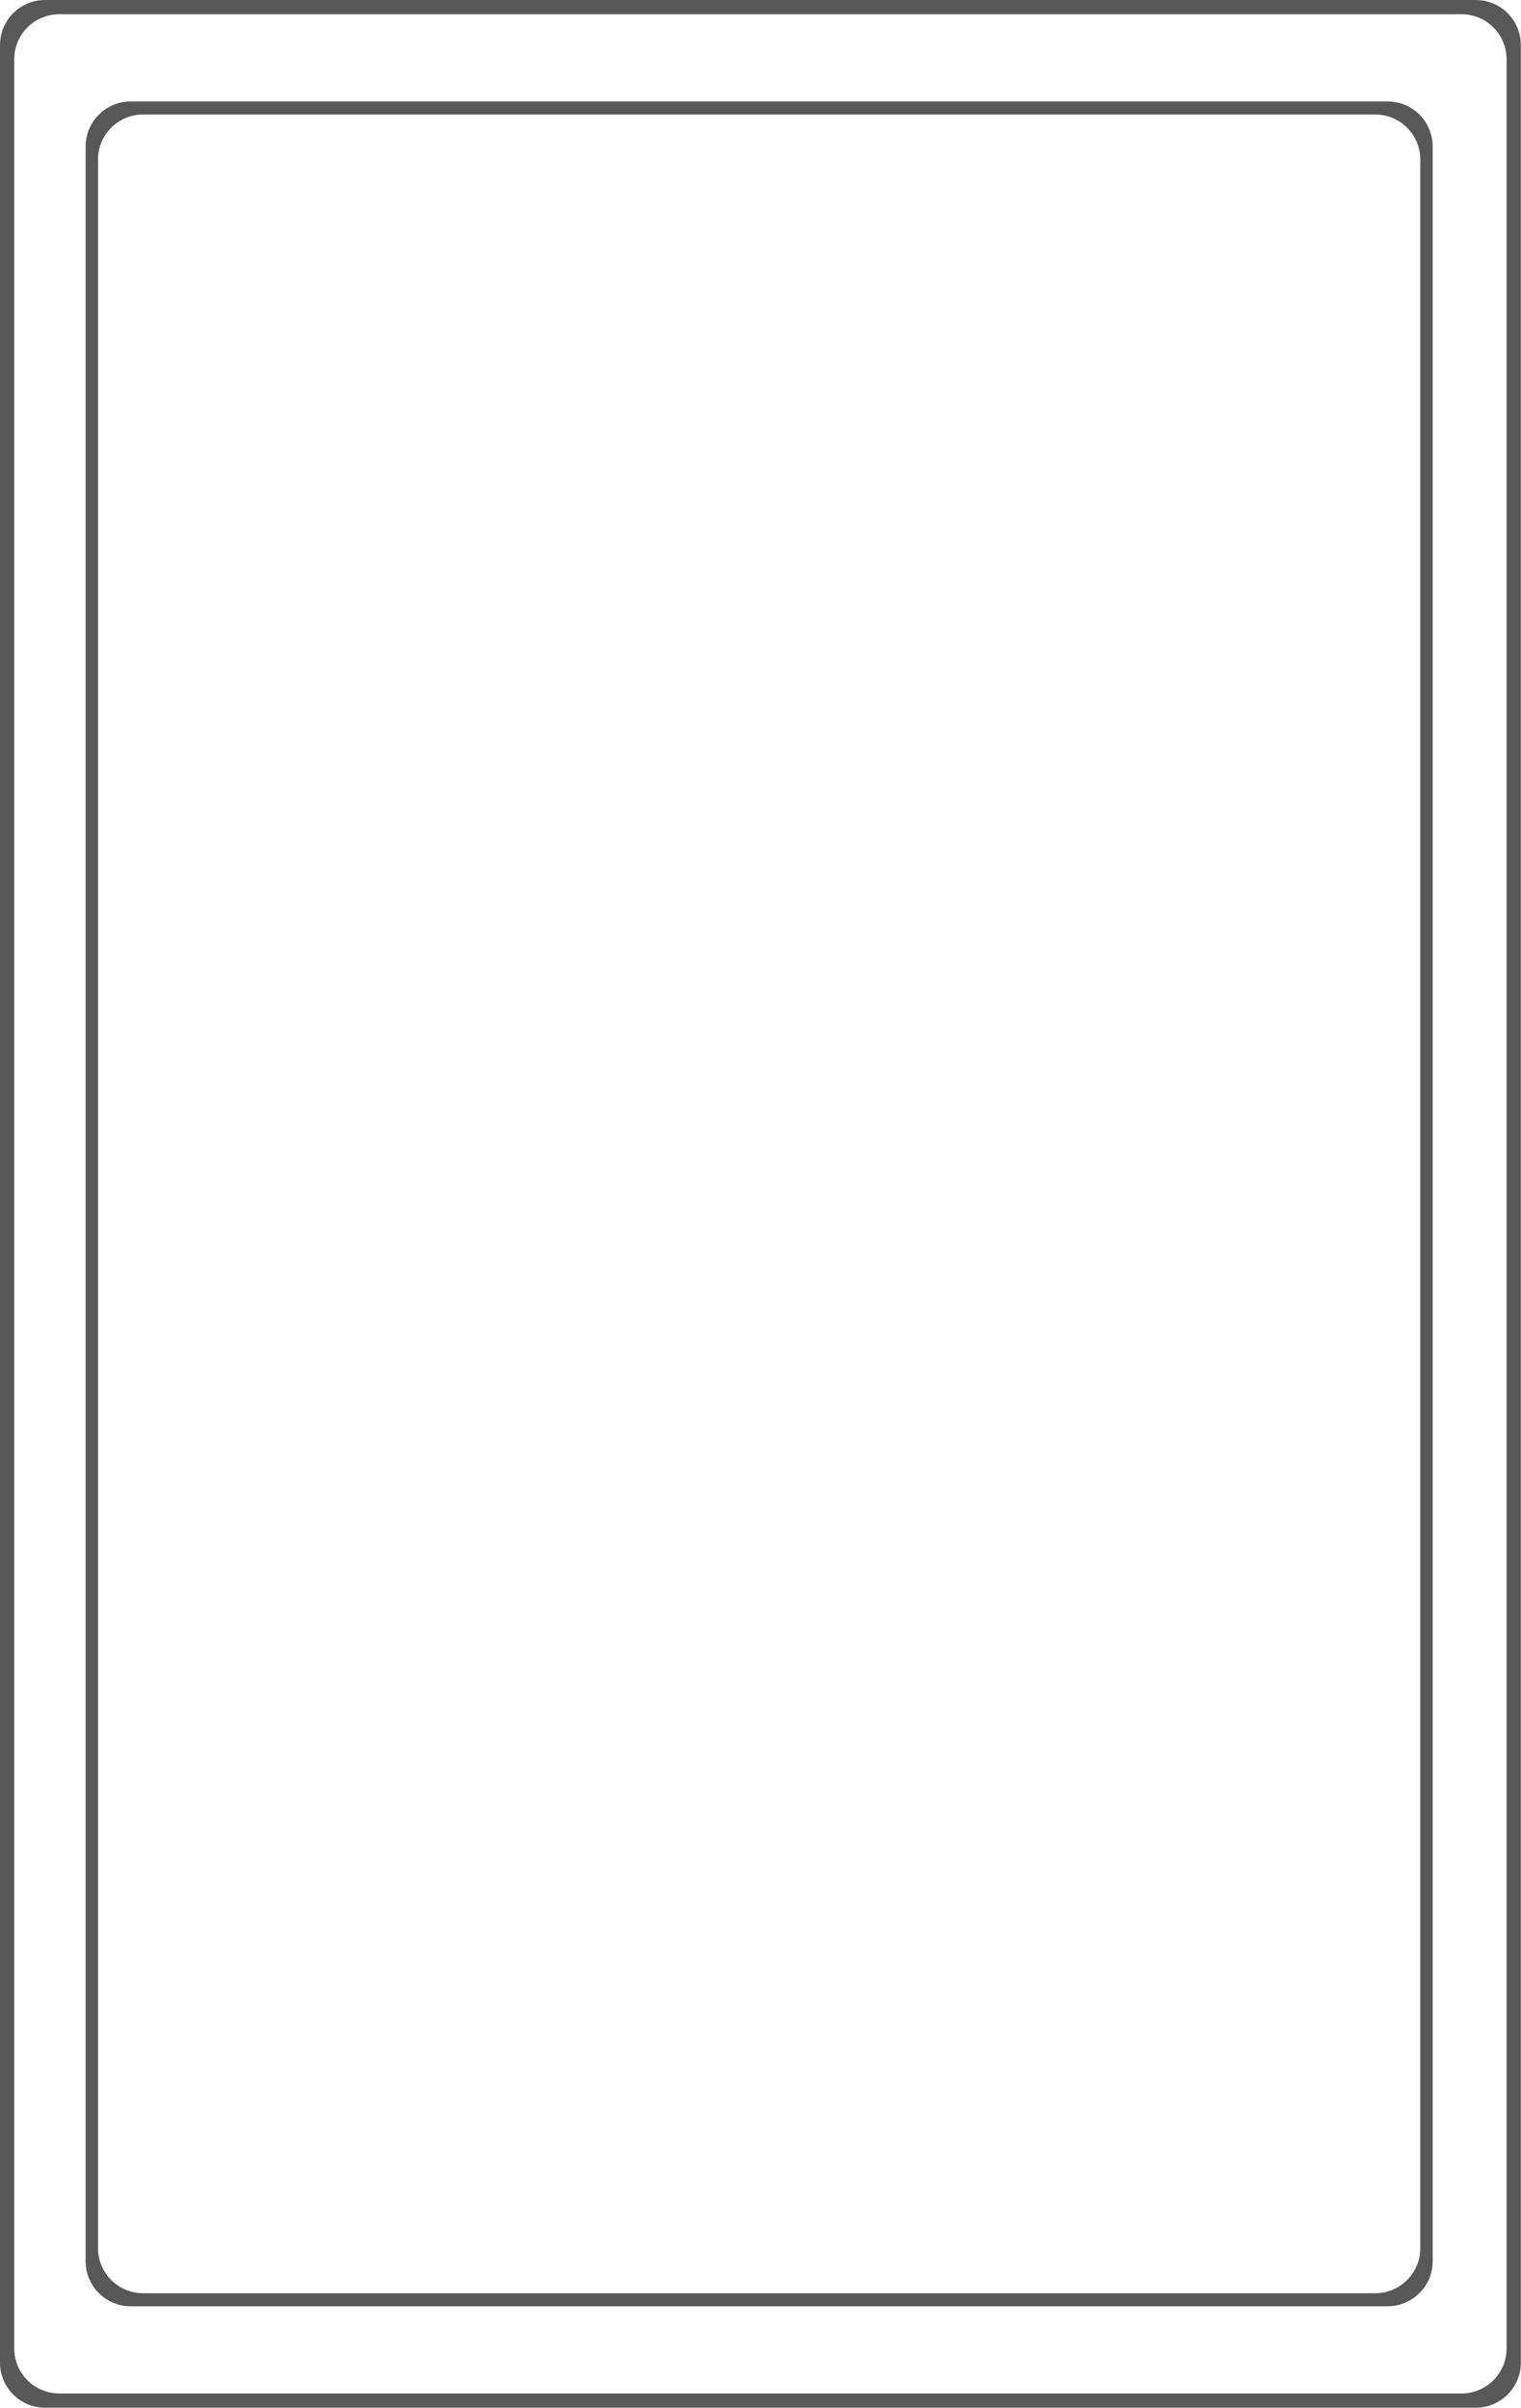
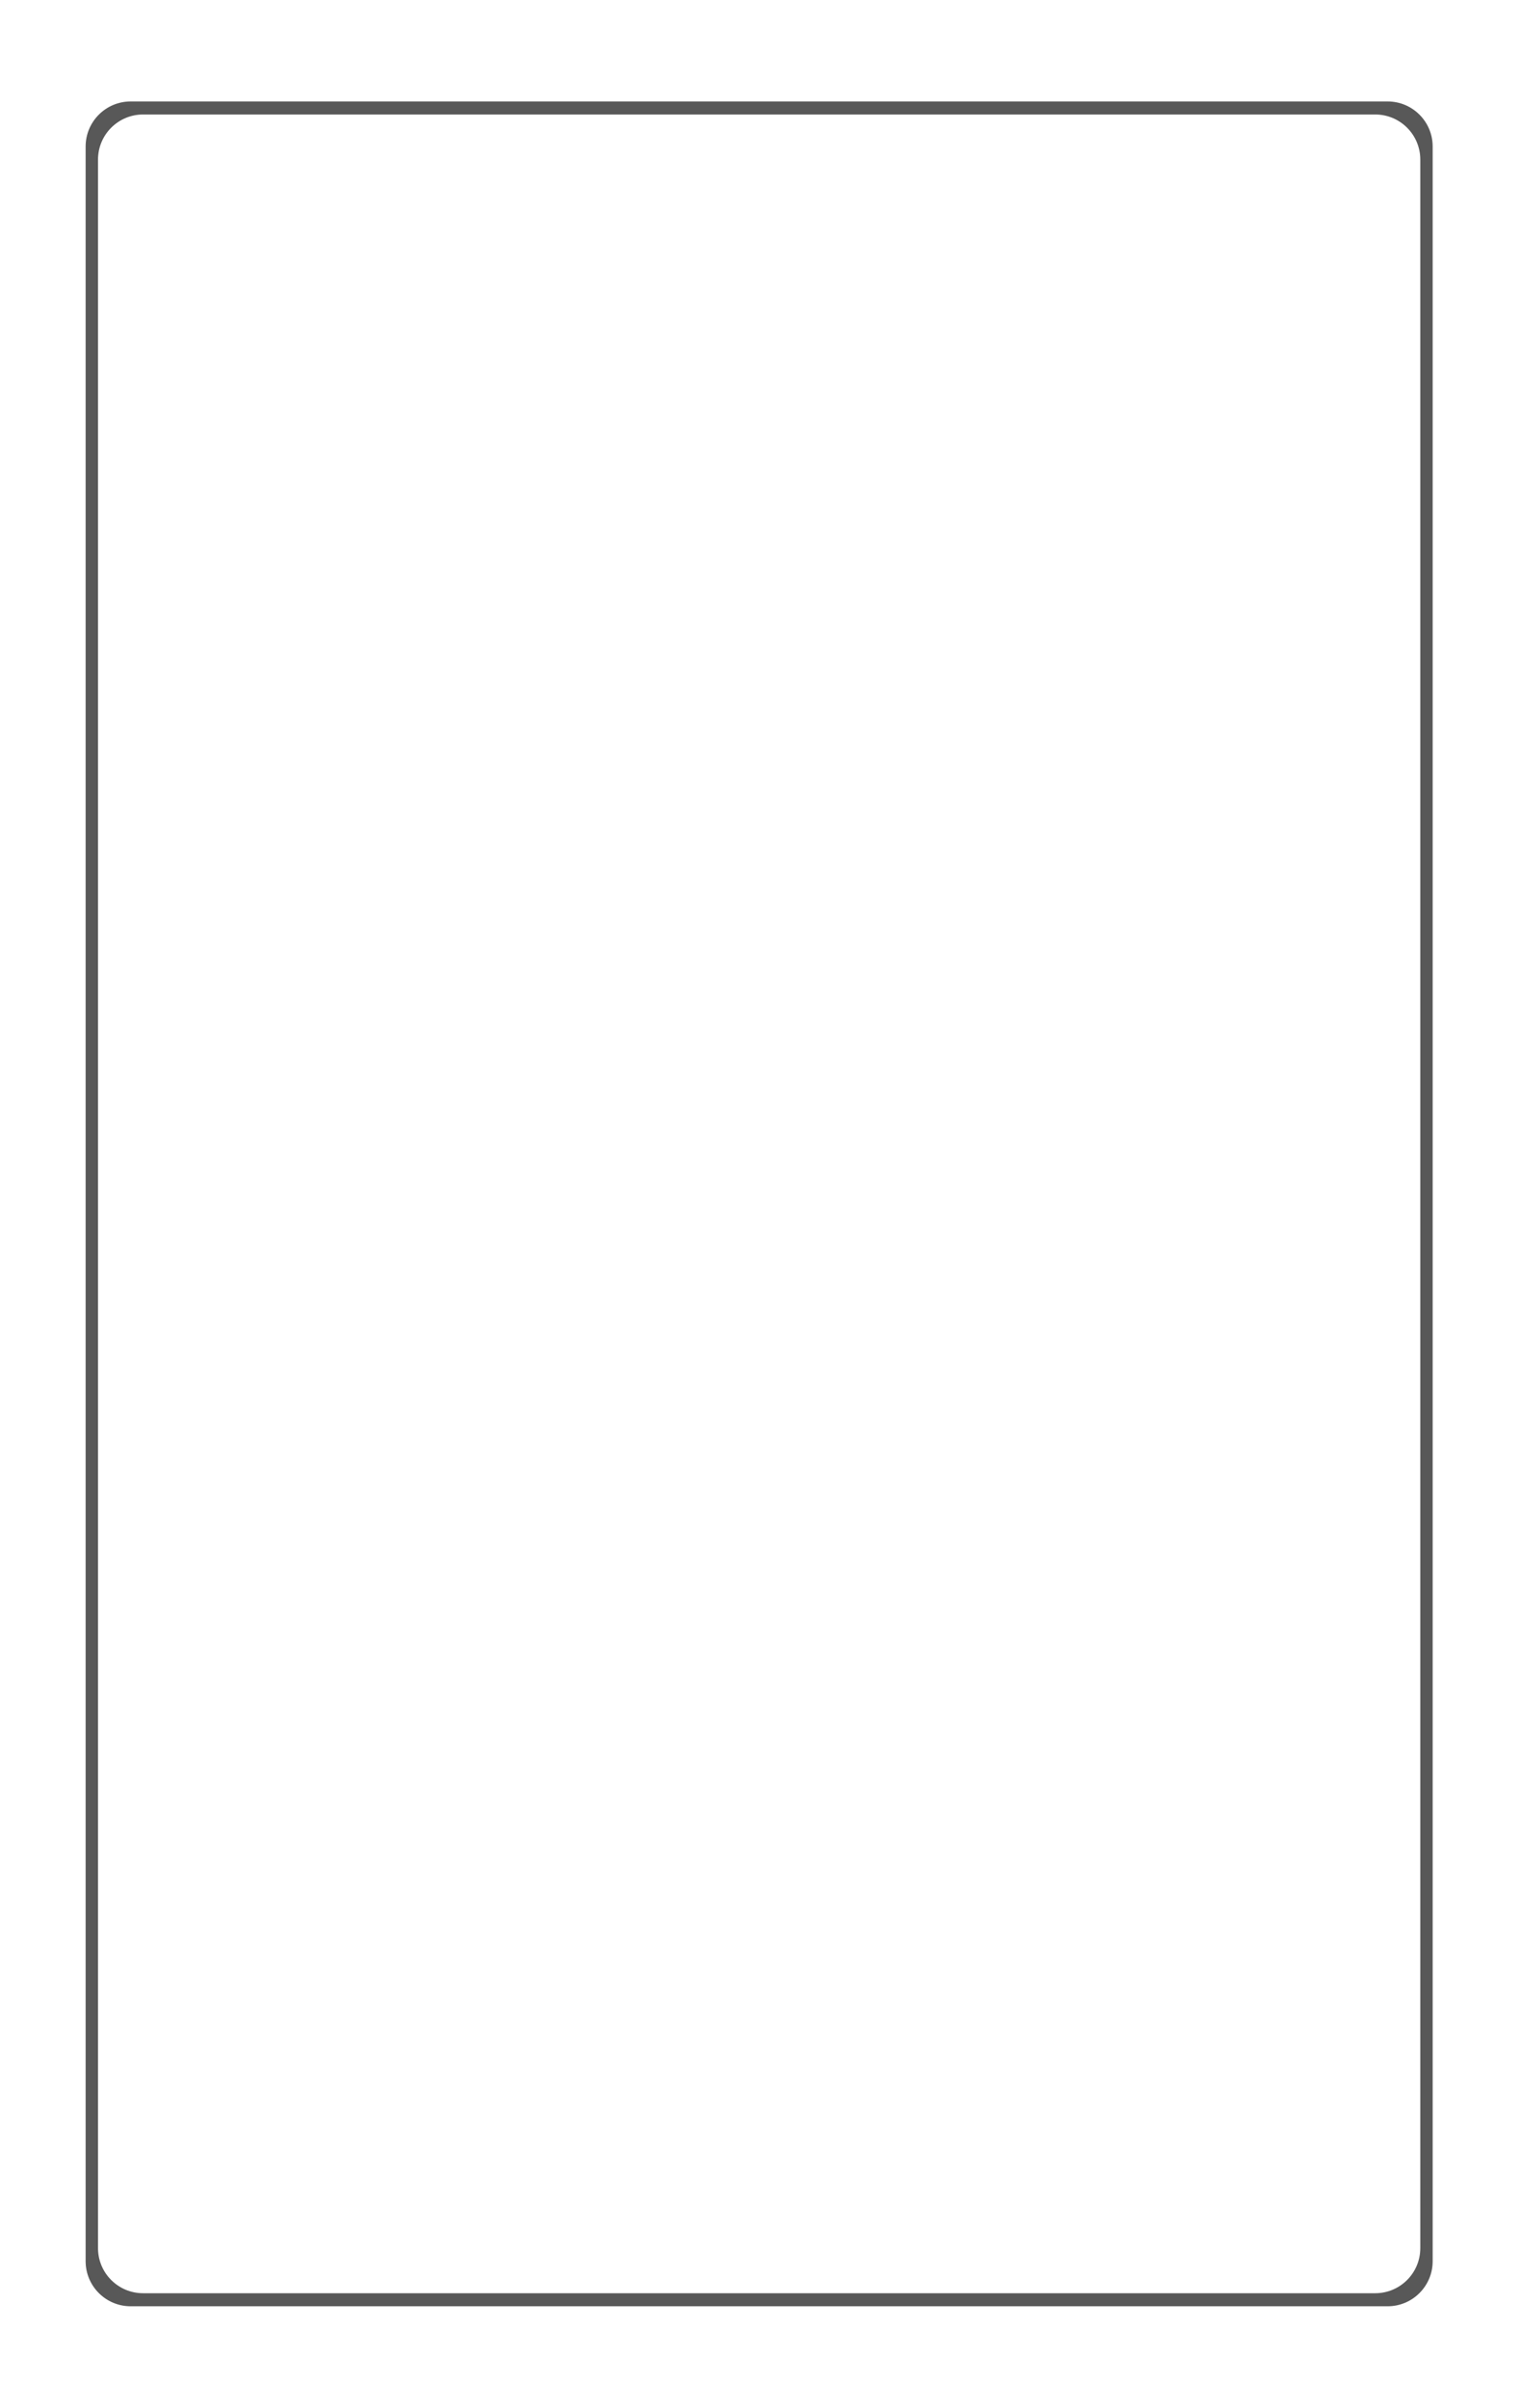
<svg xmlns="http://www.w3.org/2000/svg" width="675" height="1068" viewBox="0 0 675 1068" fill="none">
-   <path fill-rule="evenodd" clip-rule="evenodd" d="M20 0C8.954 0 0 8.954 0 20L0 1048C0 1059.05 8.954 1068 20 1068H654.925C665.971 1068 674.925 1059.05 674.925 1048L674.925 20C674.925 8.954 665.971 0 654.925 0L20 0ZM26.32 6.319C15.274 6.319 6.32 15.274 6.32 26.32L6.32 1041.68C6.32 1052.73 15.274 1061.68 26.32 1061.68H648.606C659.652 1061.68 668.606 1052.73 668.606 1041.68L668.606 26.32C668.606 15.274 659.652 6.319 648.606 6.319L26.32 6.319Z" fill="#585858" />
  <path fill-rule="evenodd" clip-rule="evenodd" d="M58 45C46.954 45 38 53.954 38 65L38 1003C38 1014.05 46.954 1023 58 1023H615.802C626.848 1023 635.802 1014.05 635.802 1003L635.802 65C635.802 53.954 626.848 45 615.803 45L58 45ZM63.495 50.787C52.449 50.787 43.495 59.741 43.495 70.787L43.495 997.213C43.495 1008.26 52.449 1017.21 63.495 1017.21L610.308 1017.21C621.354 1017.21 630.308 1008.26 630.308 997.213L630.308 70.787C630.308 59.741 621.354 50.787 610.308 50.787L63.495 50.787Z" fill="#585858" />
</svg>